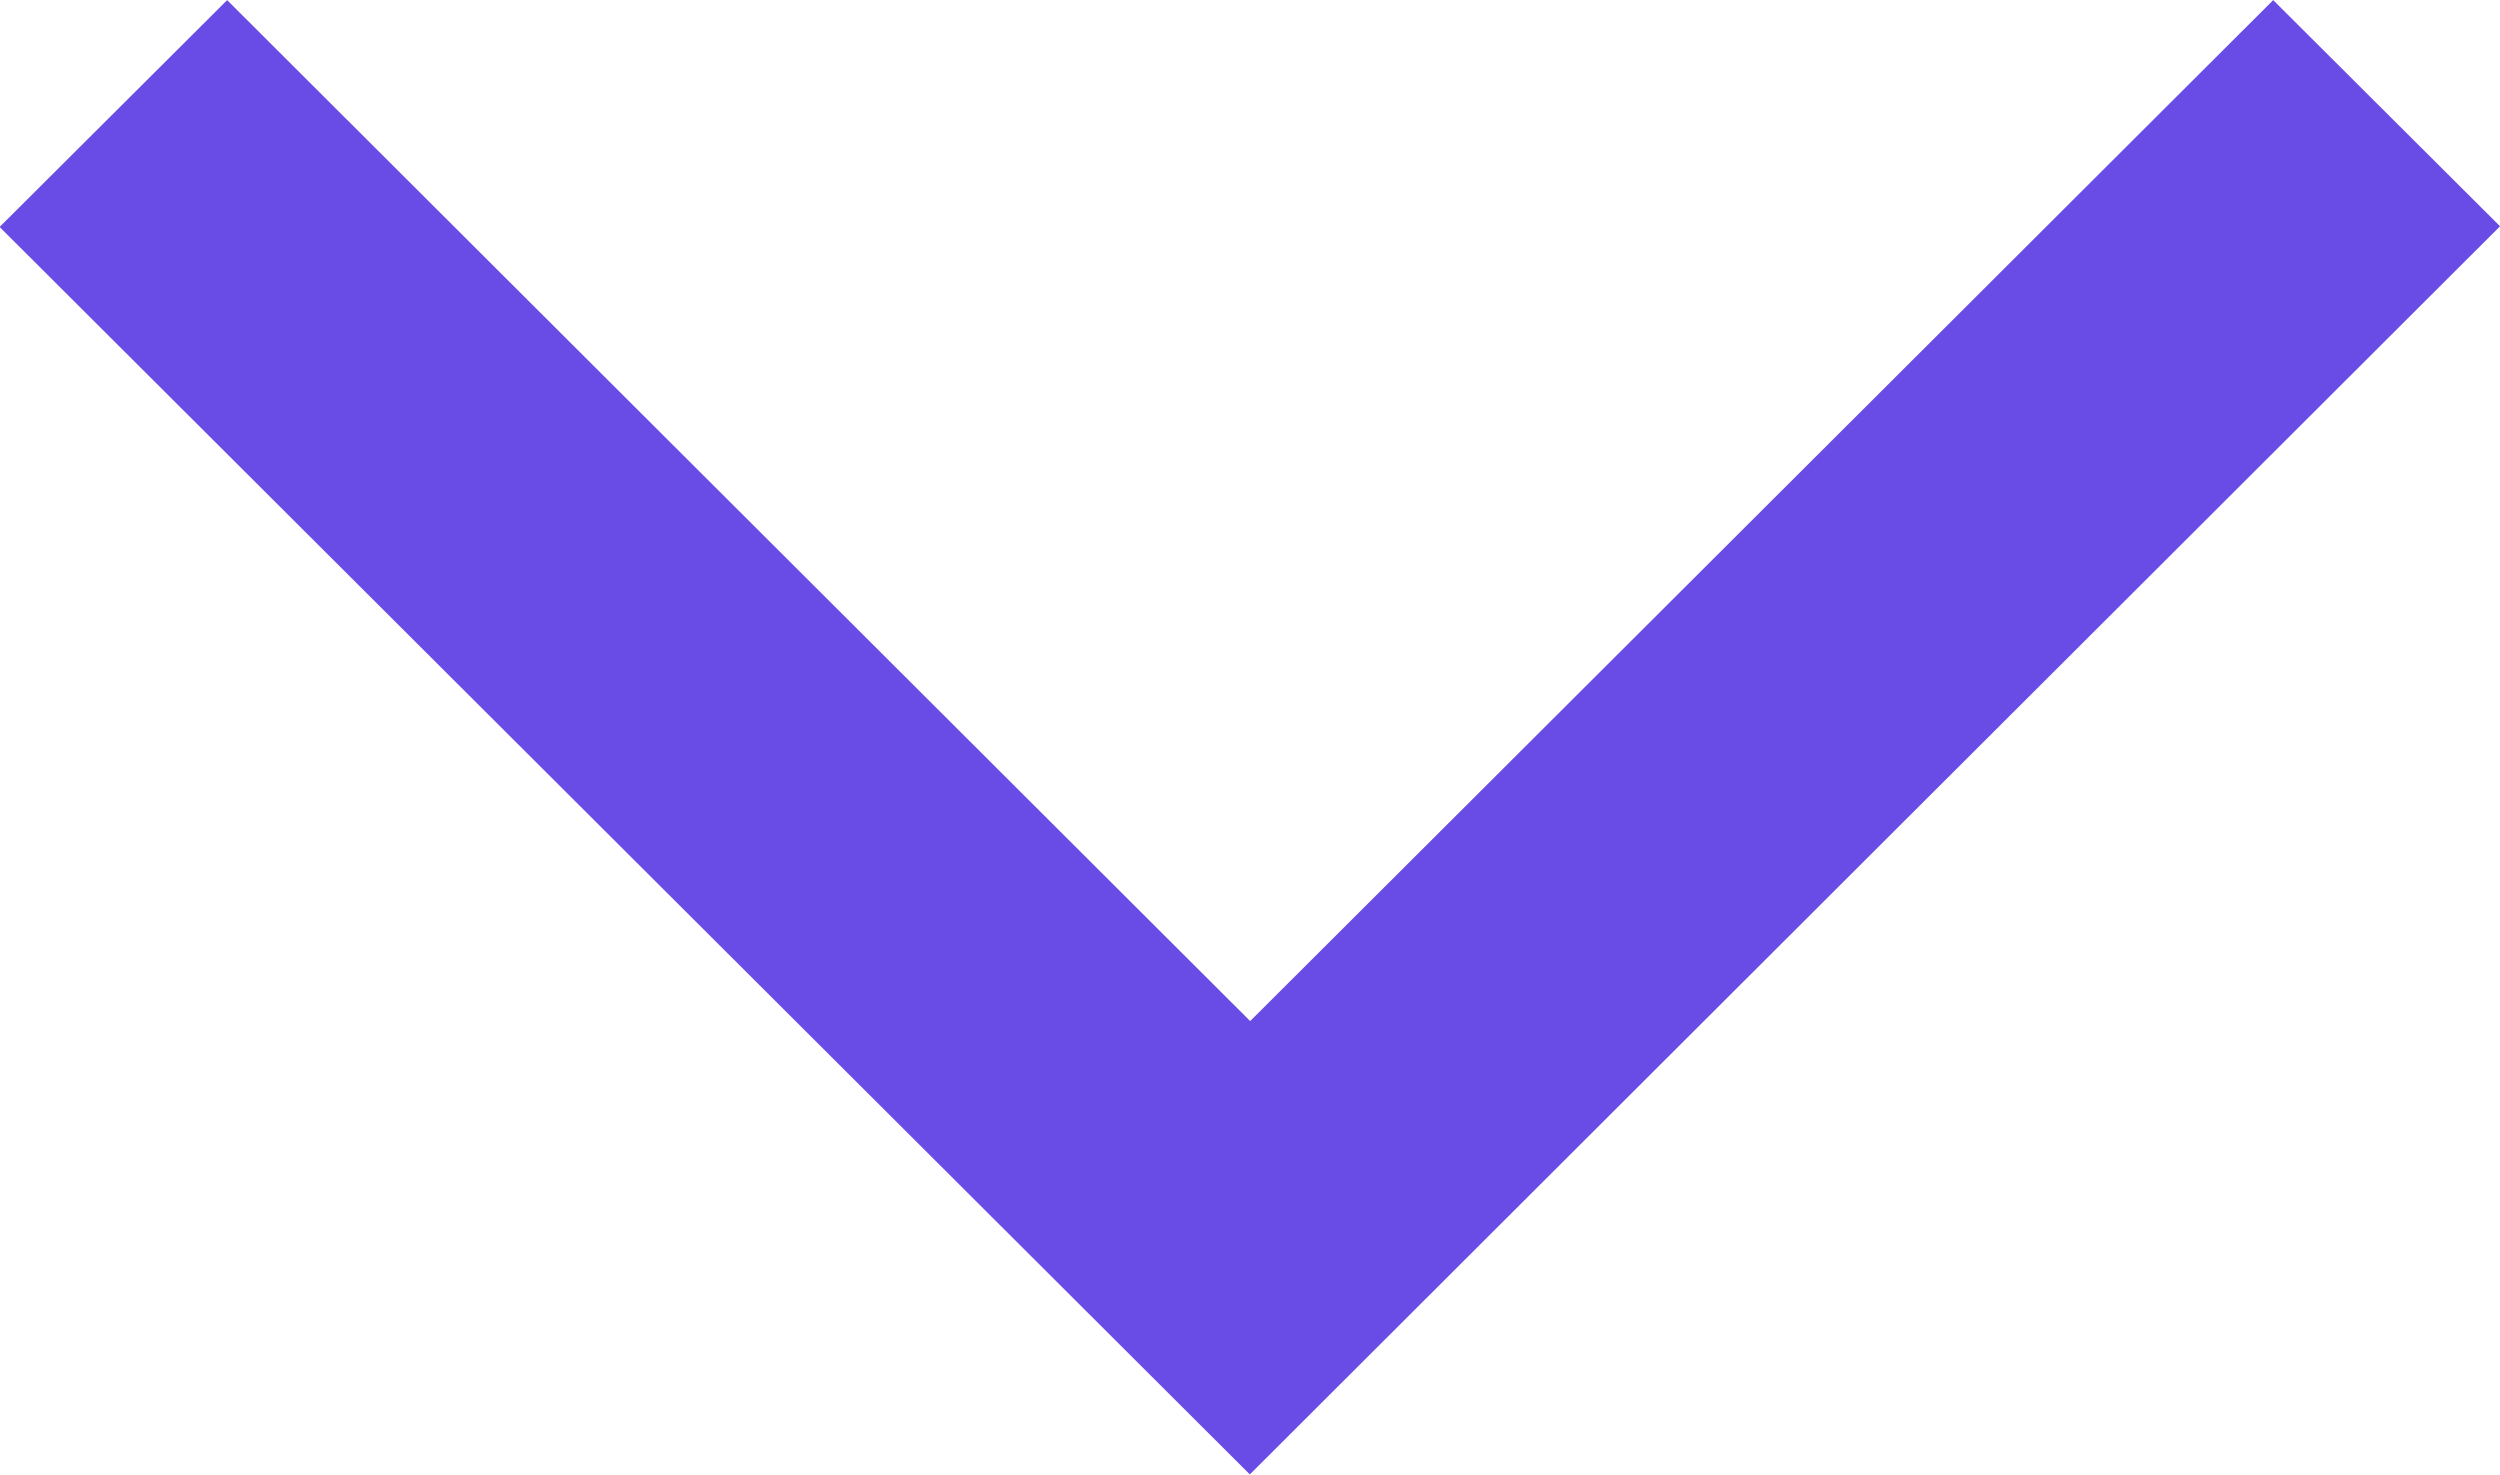
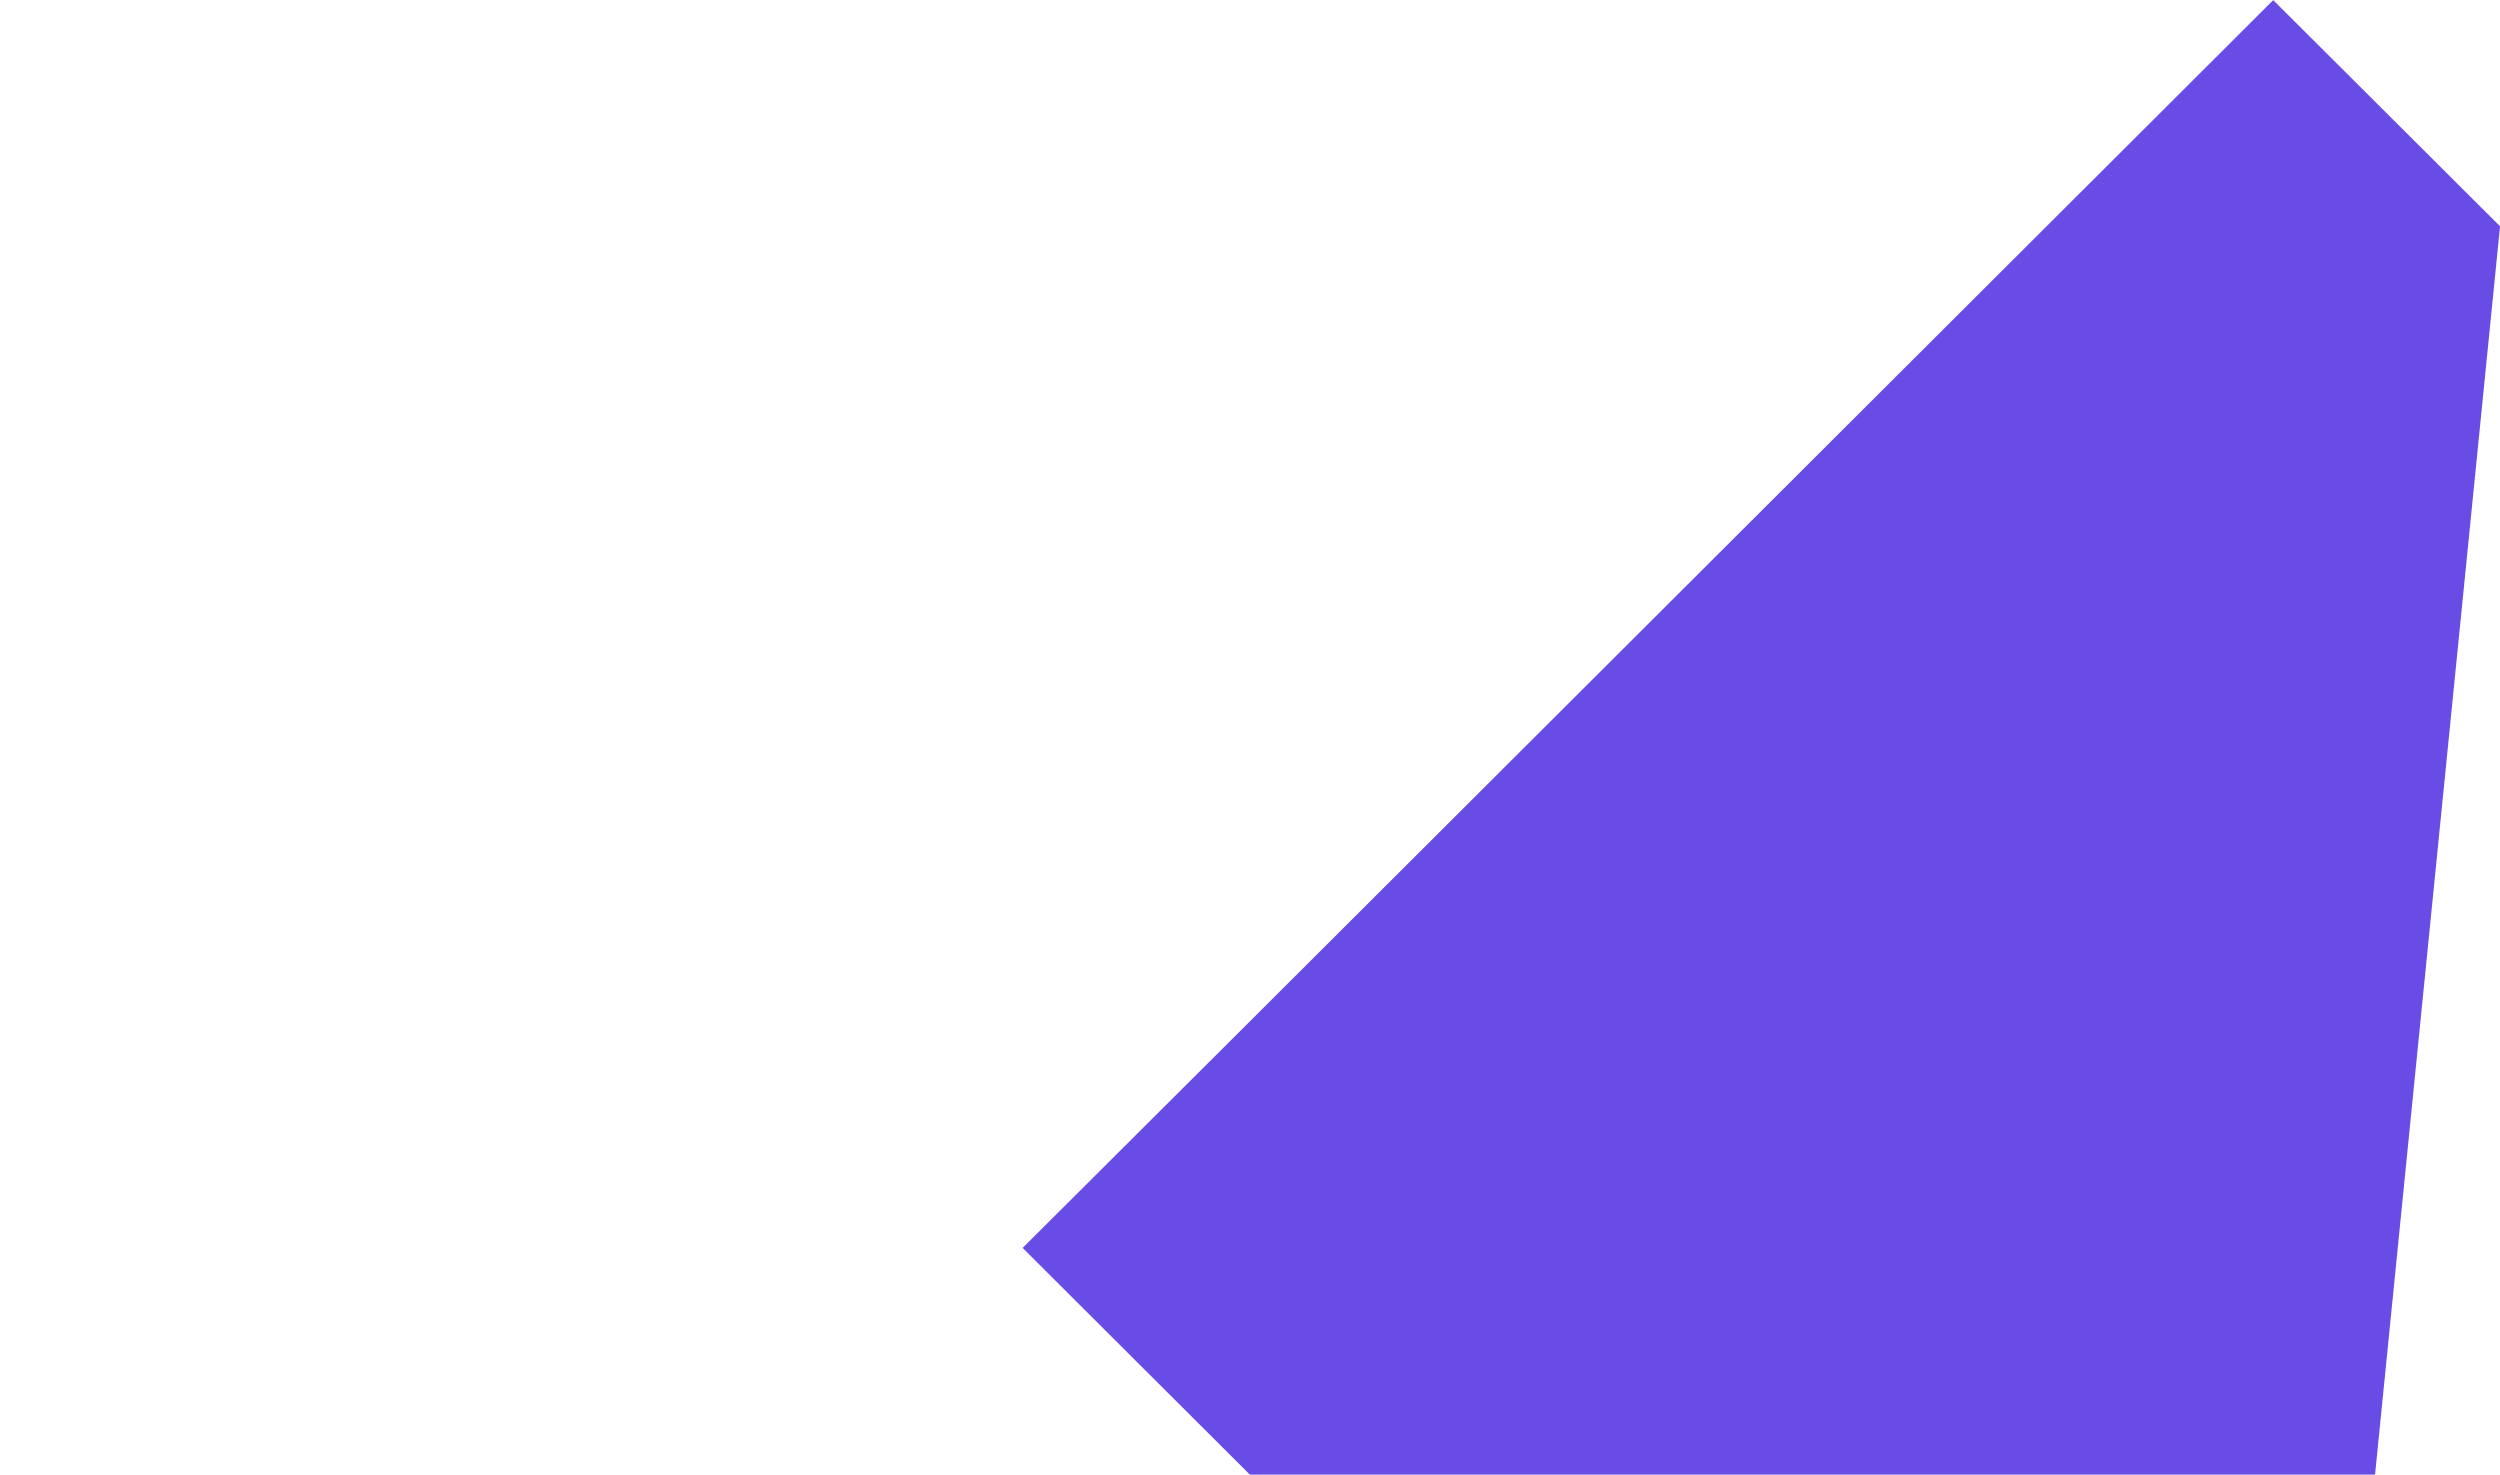
<svg xmlns="http://www.w3.org/2000/svg" version="1.1" id="svg2" x="0px" y="0px" viewBox="0 0 512 302" style="enable-background:new 0 0 512 302;" xml:space="preserve">
  <style type="text/css">
	.st0{fill-rule:evenodd;clip-rule:evenodd;fill:#694BE6;}
</style>
  <g id="layer1" transform="rotate(45 1254.793 524.438)">
-     <path id="path4179" class="st0" d="M391.5,711.6l-65.6,0.1l-0.3,296l-296,0.3l-0.1,65.8l361.7-0.4L391.5,711.6z" />
+     <path id="path4179" class="st0" d="M391.5,711.6l-65.6,0.1l-0.3,296l-0.1,65.8l361.7-0.4L391.5,711.6z" />
  </g>
</svg>